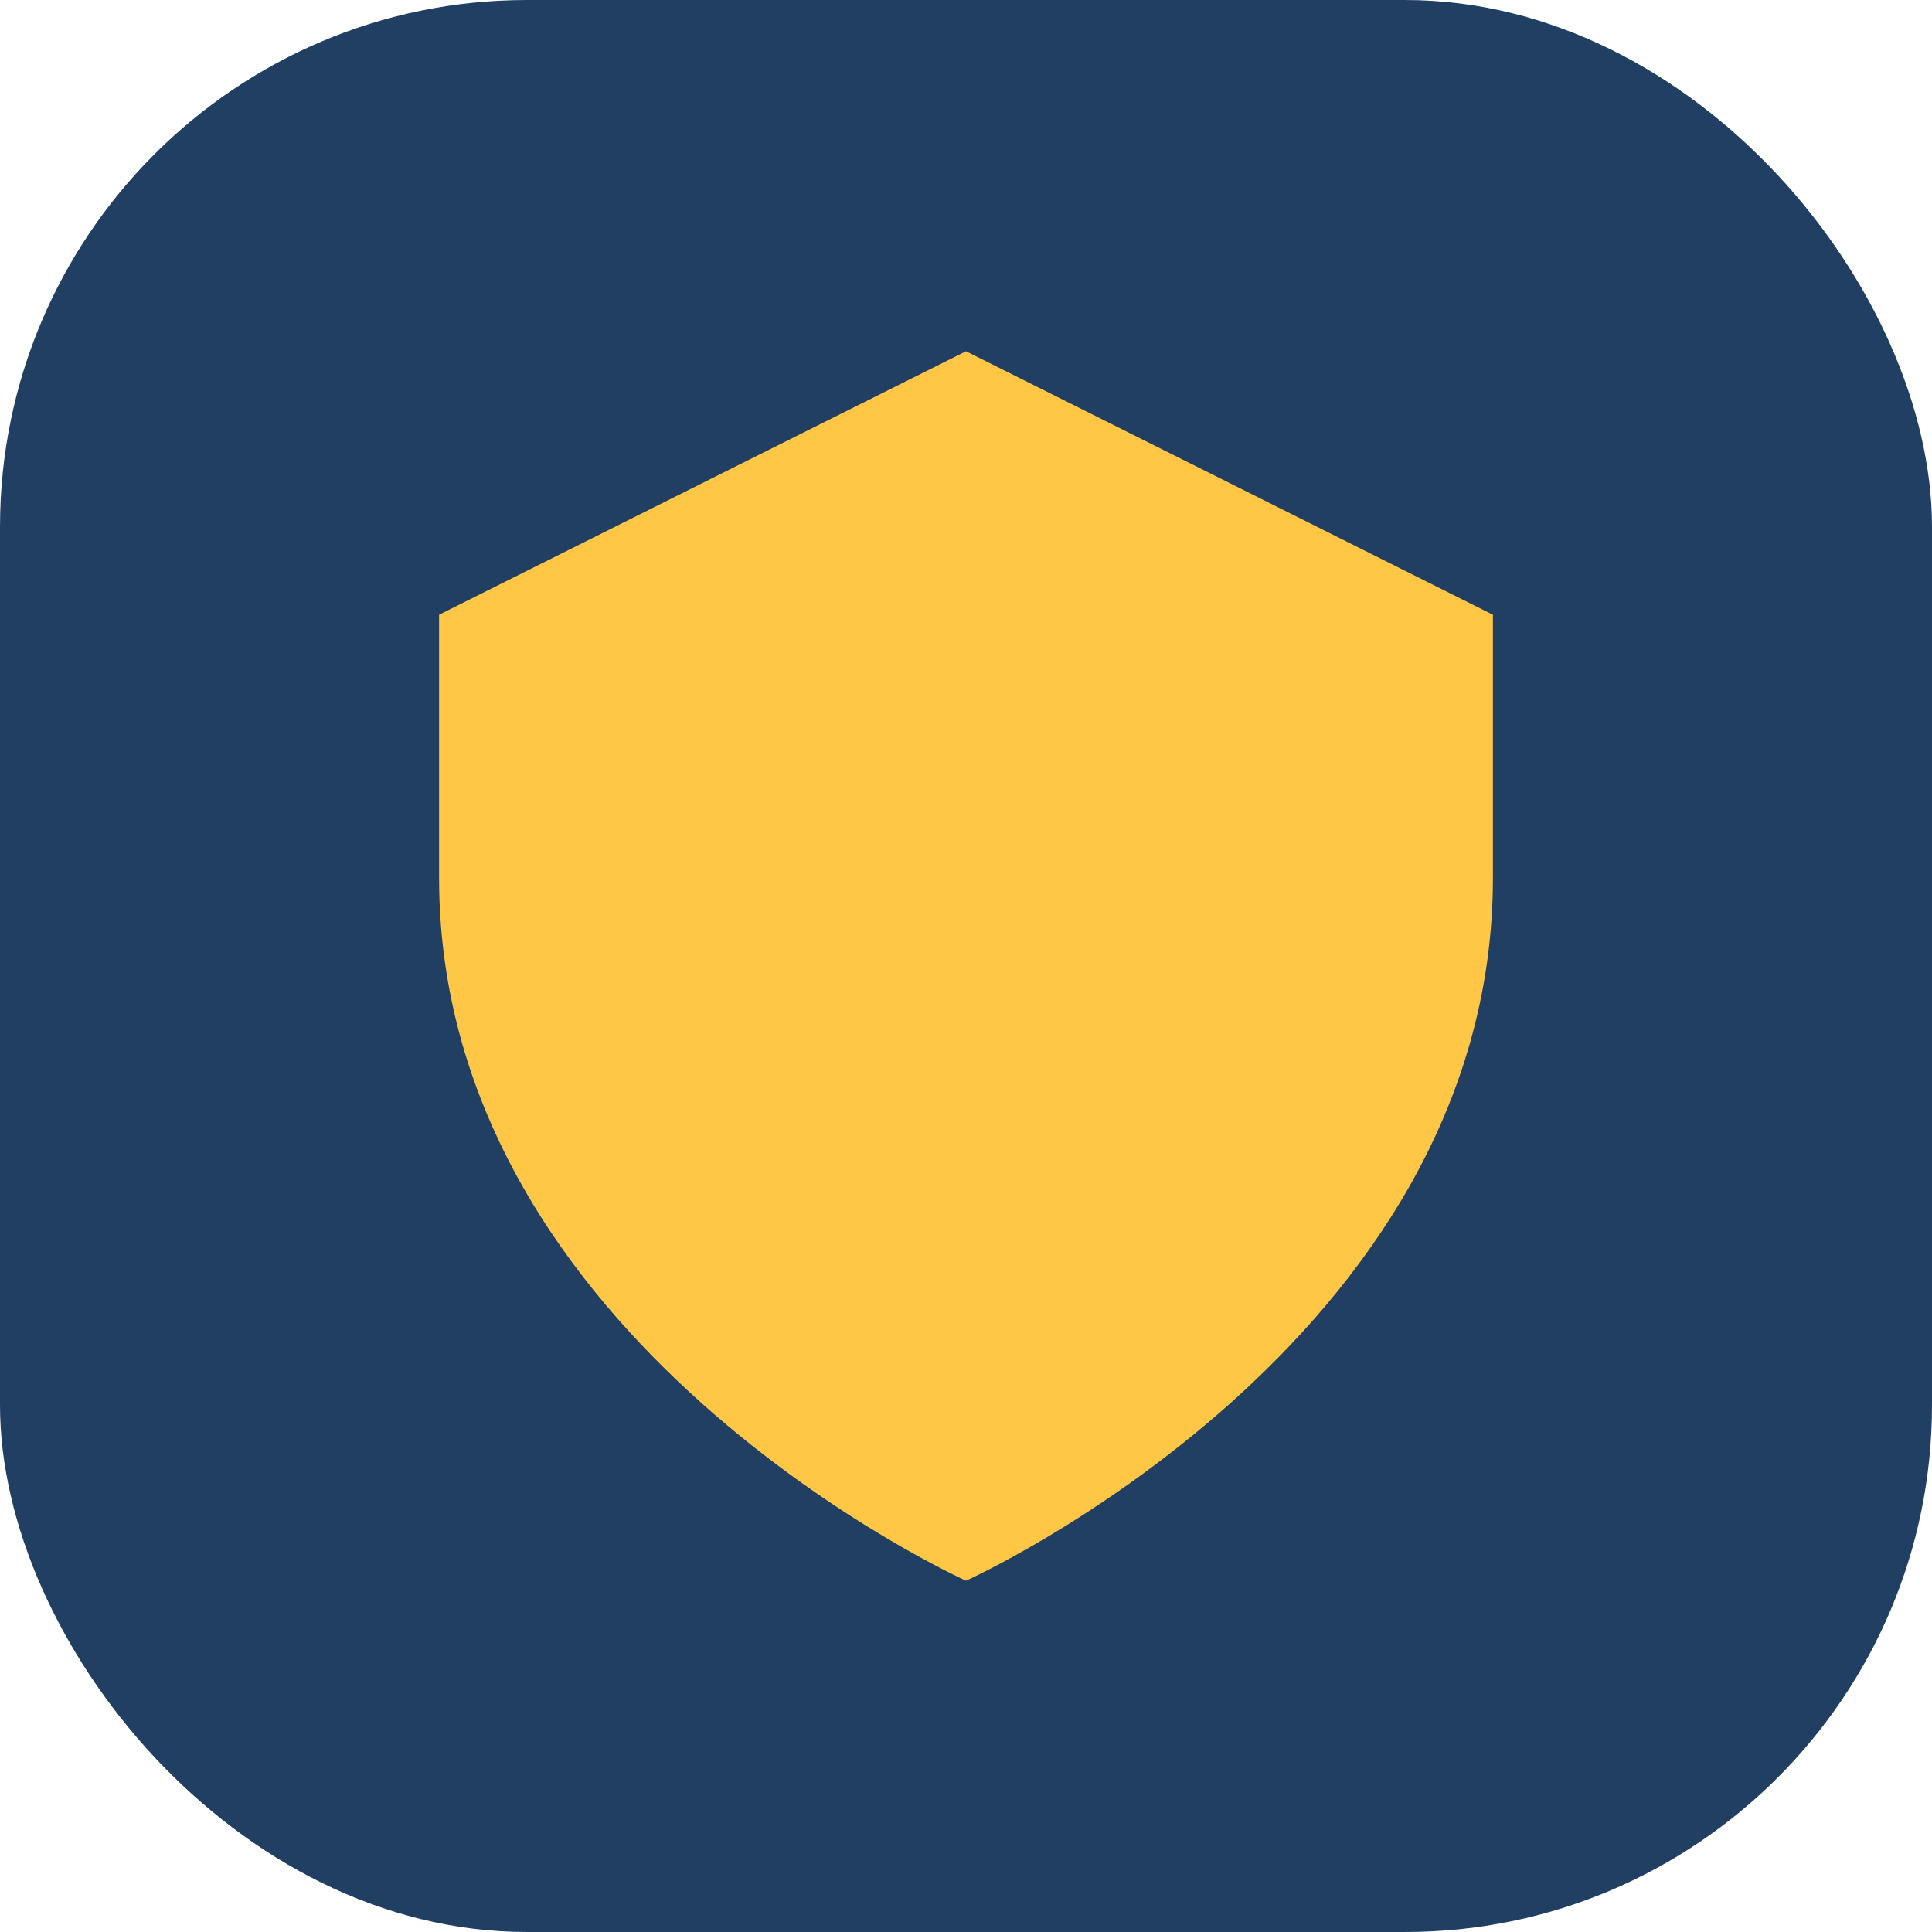
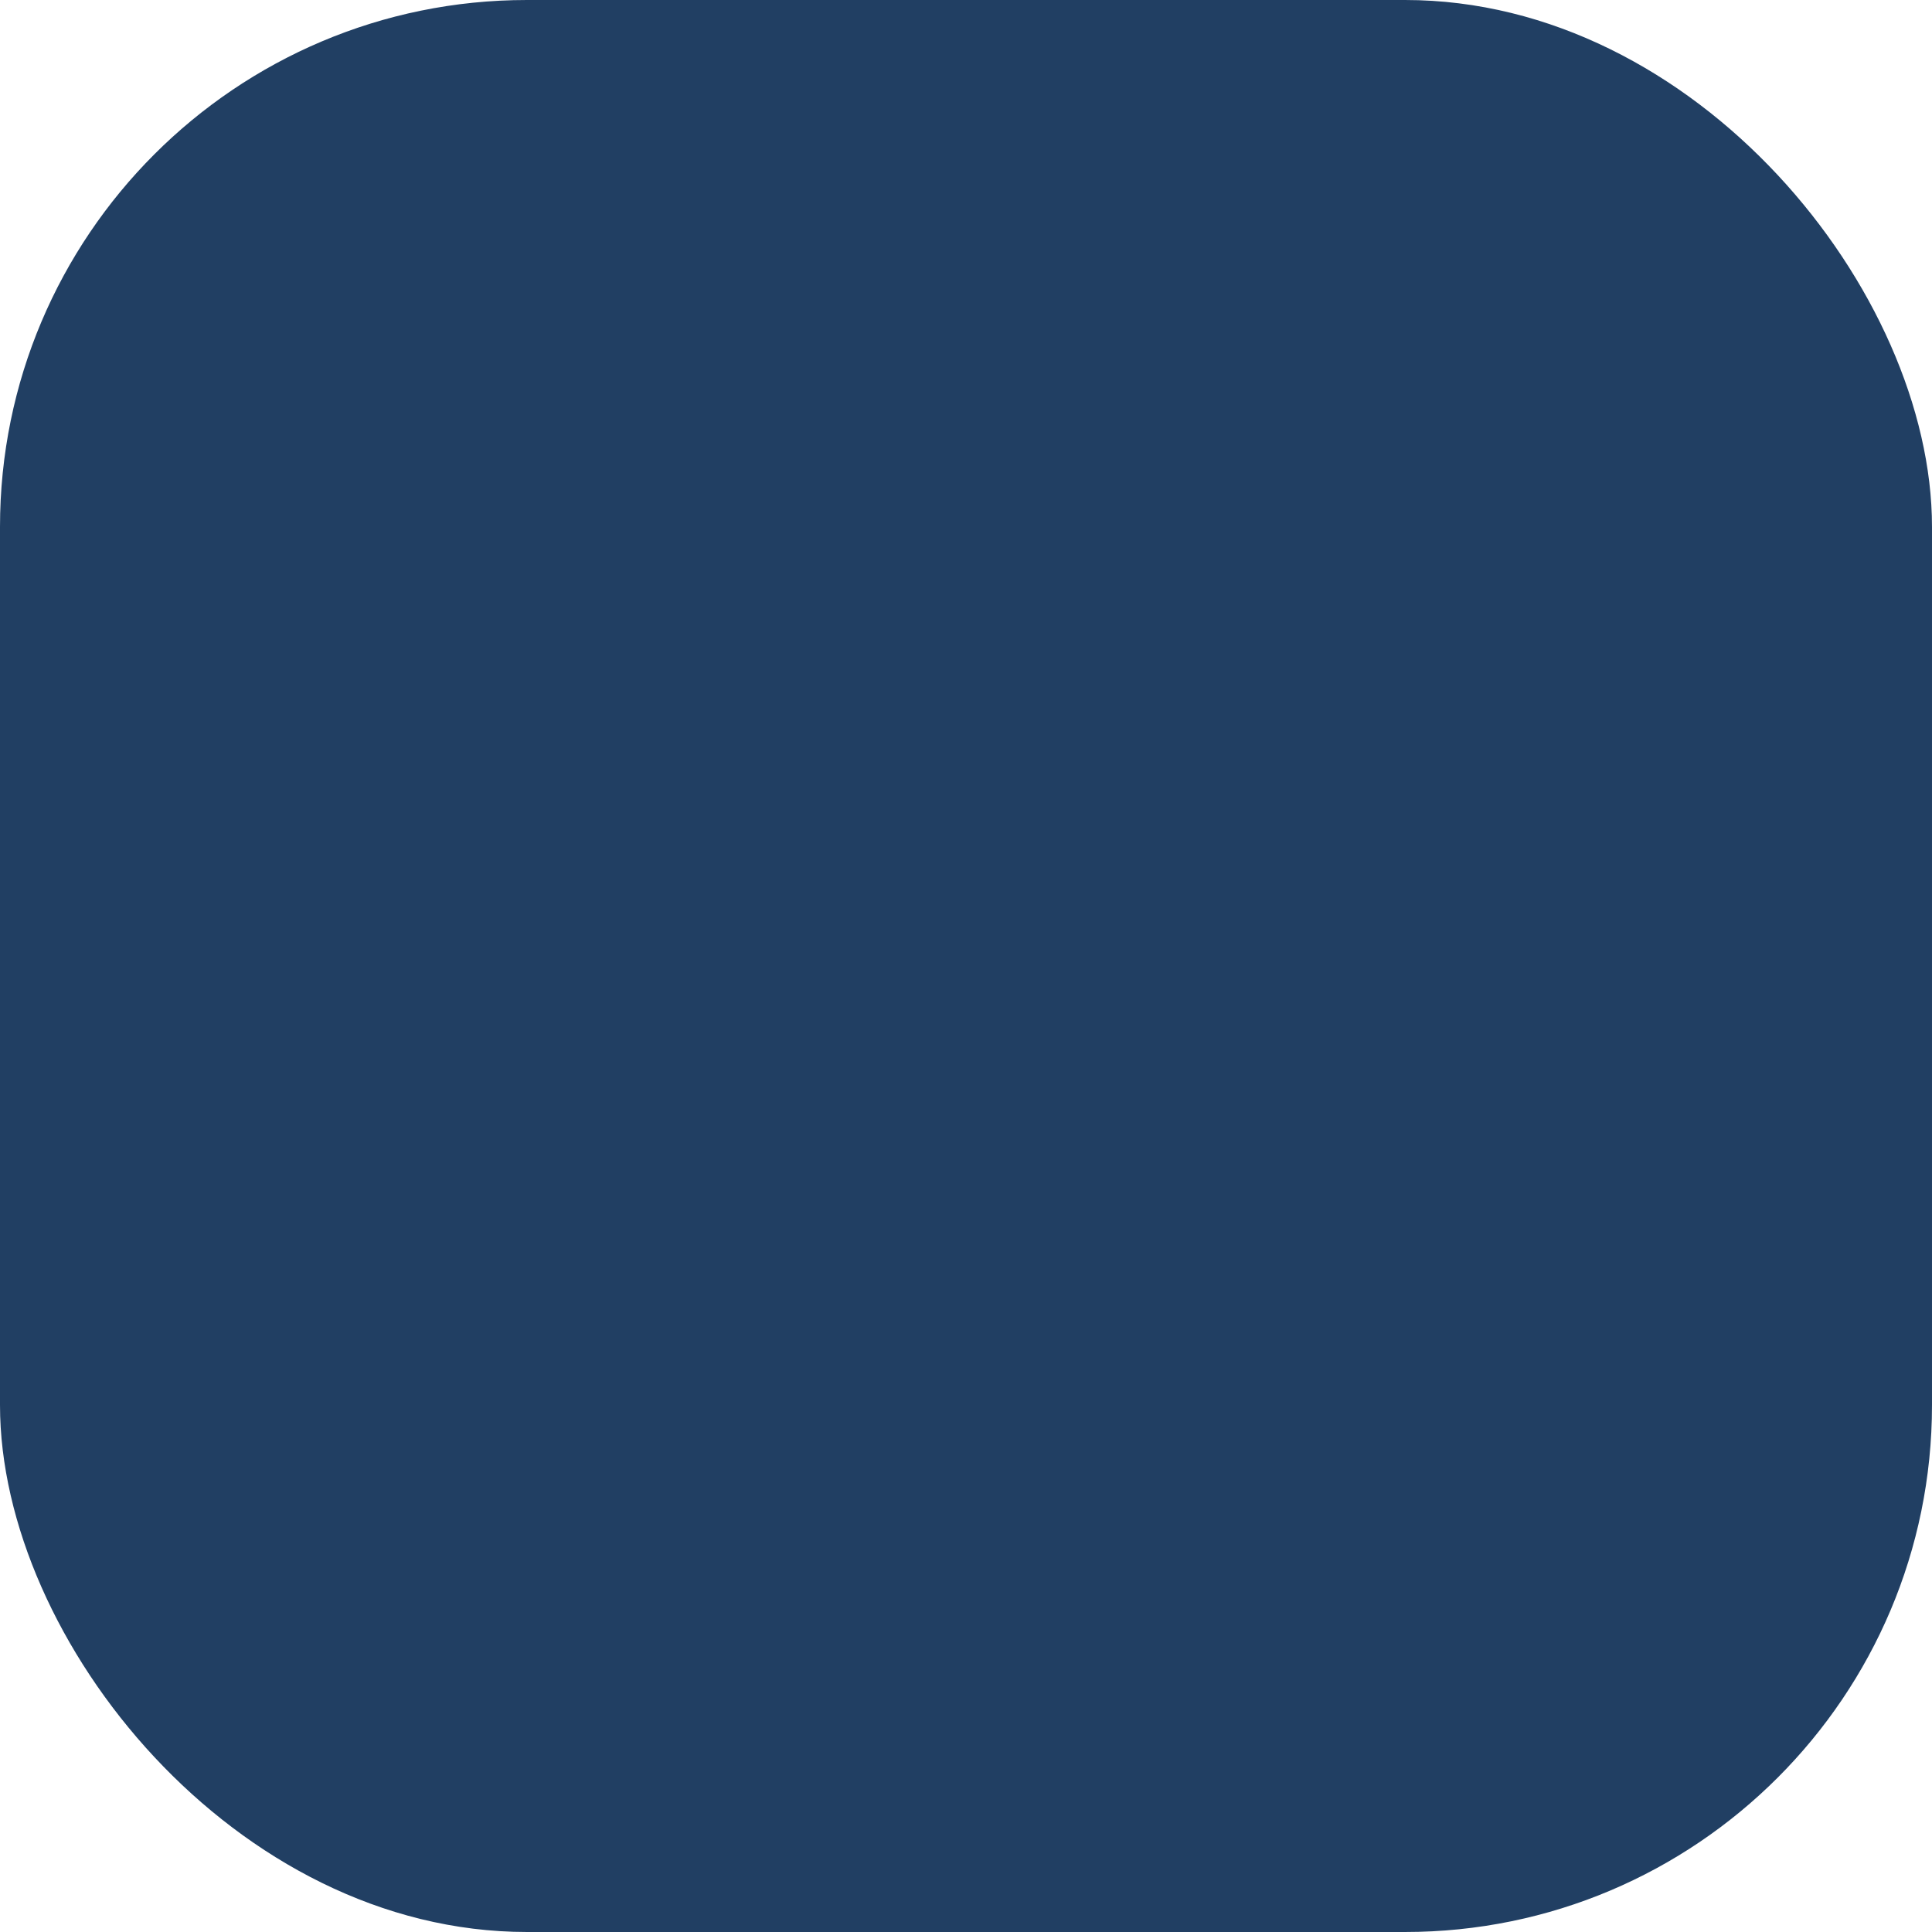
<svg xmlns="http://www.w3.org/2000/svg" width="22" height="22" viewBox="0 0 22 22">
  <rect width="22" height="22" rx="6" fill="#213F63" />
-   <path d="M11 18s6-2.7 6-8V7l-6-3-6 3v3c0 5.3 6 8 6 8z" fill="#FFC745" />
</svg>